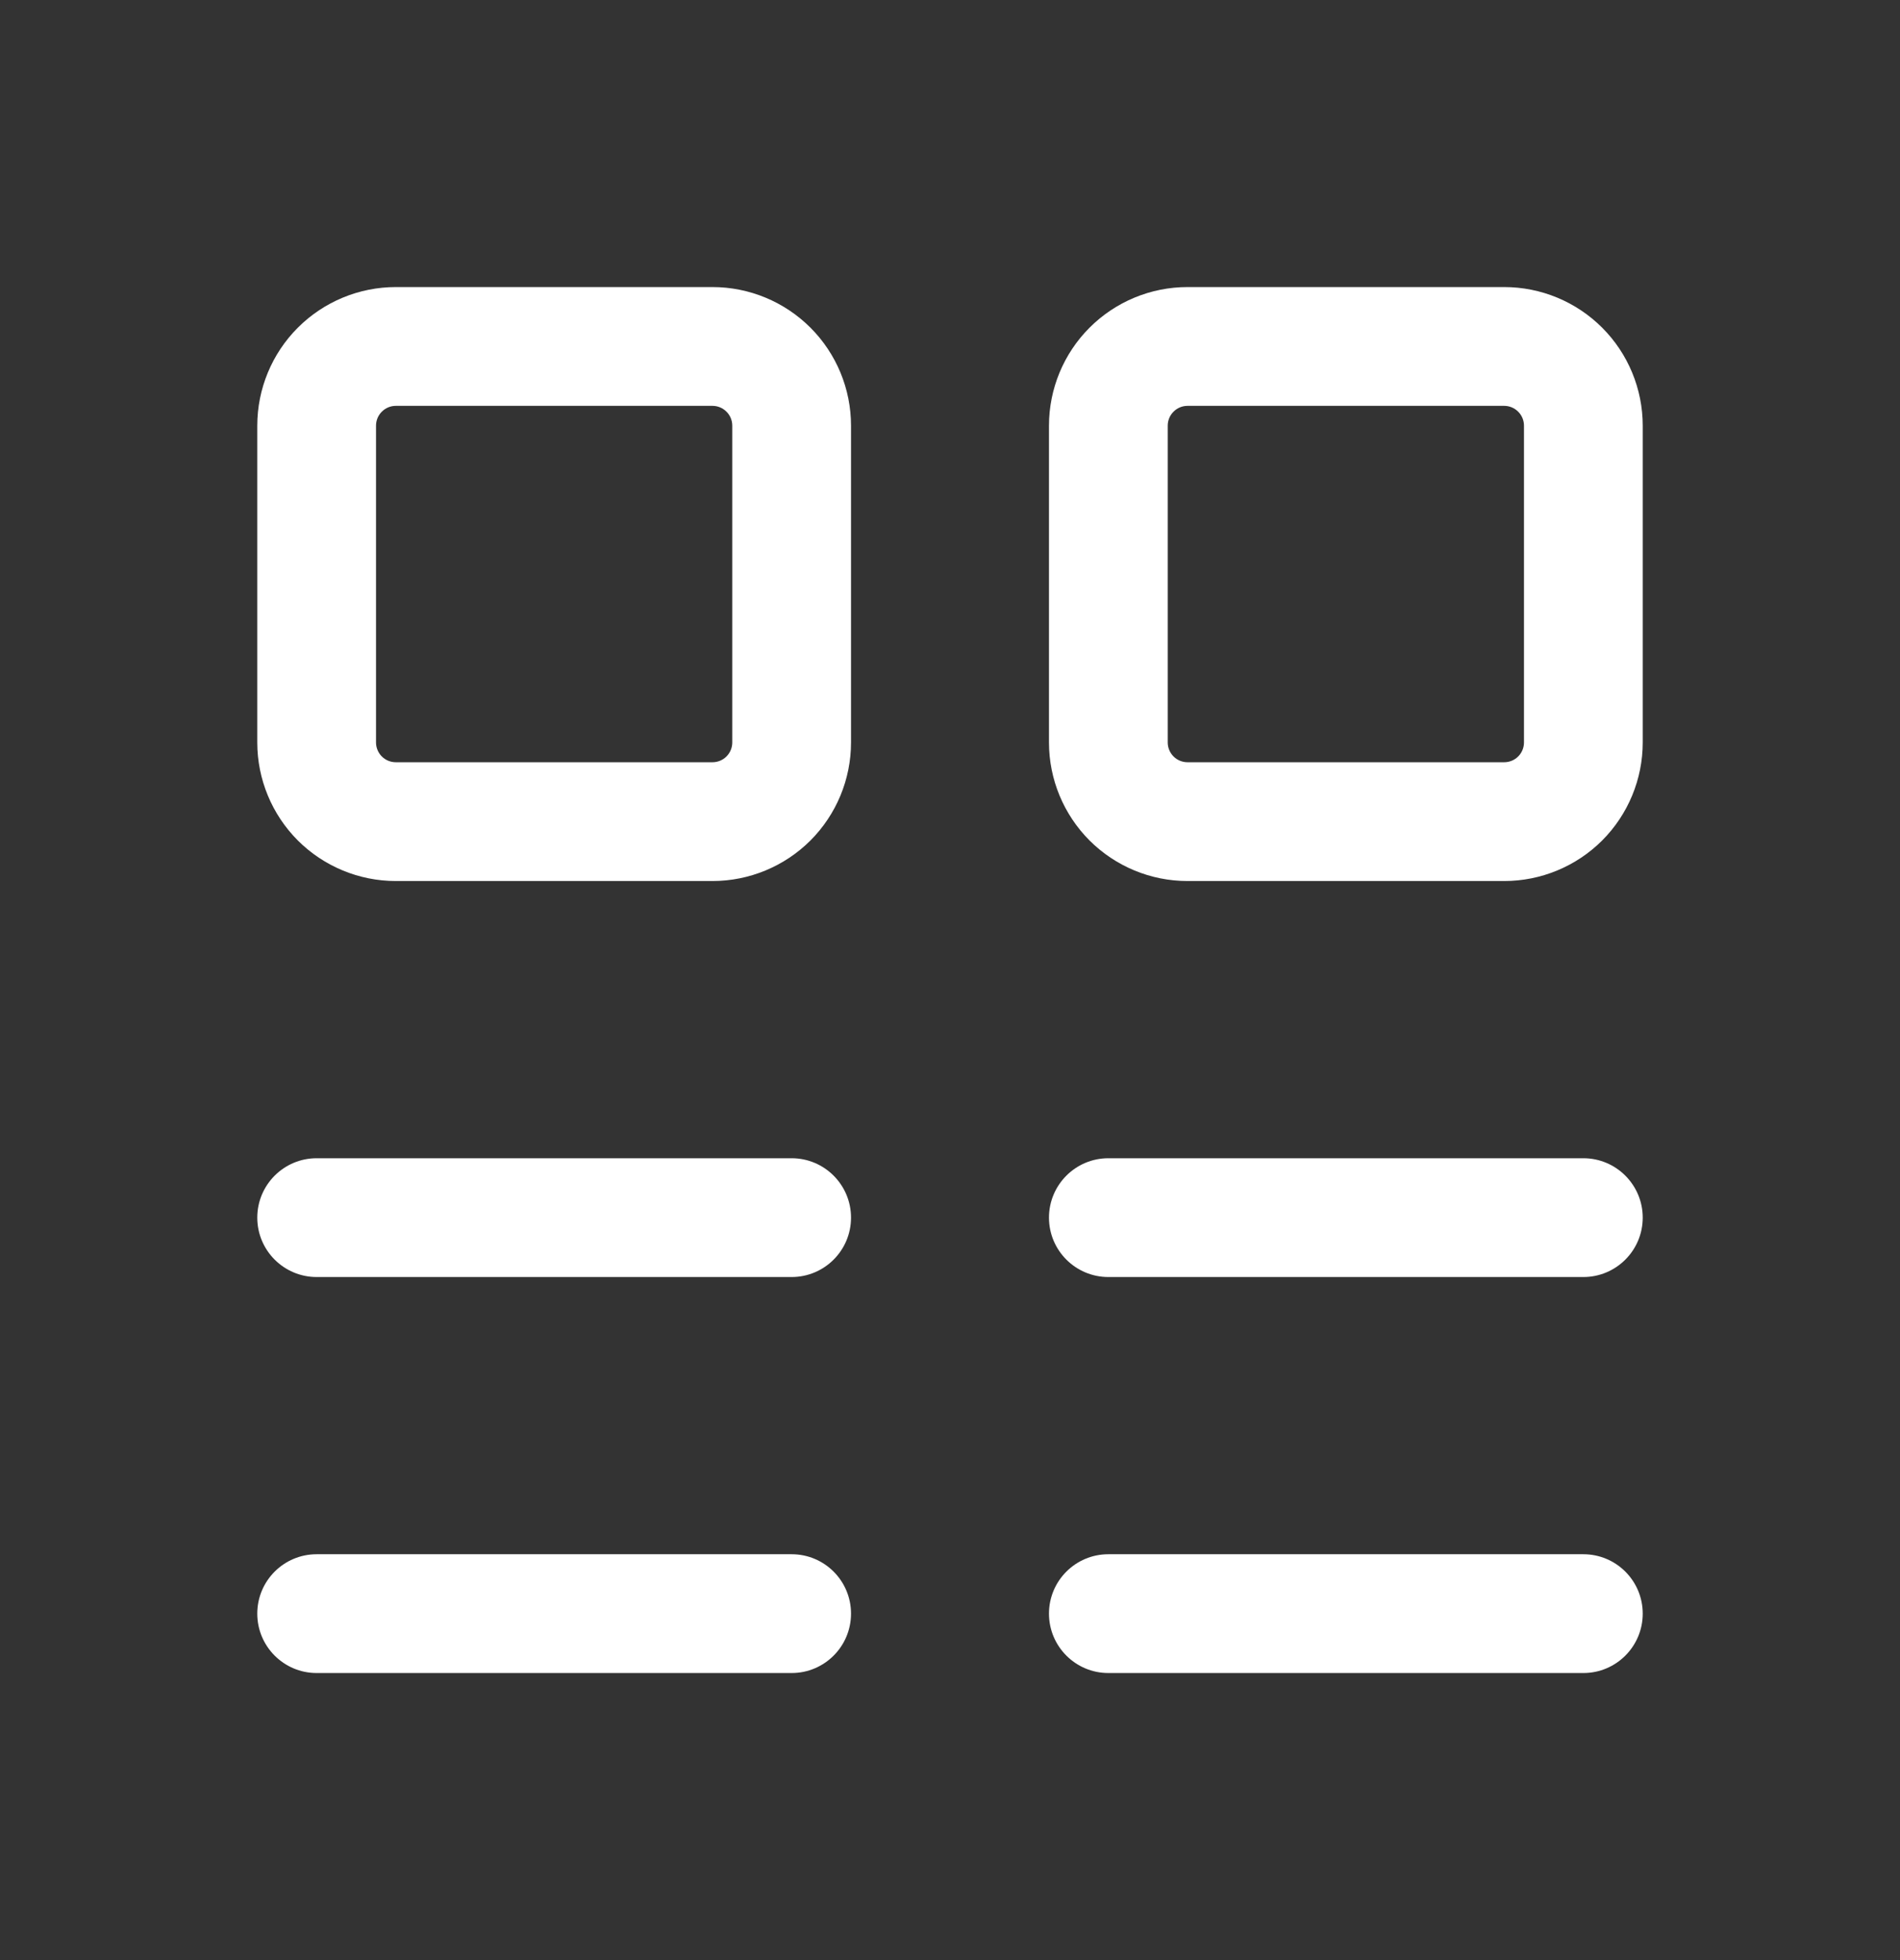
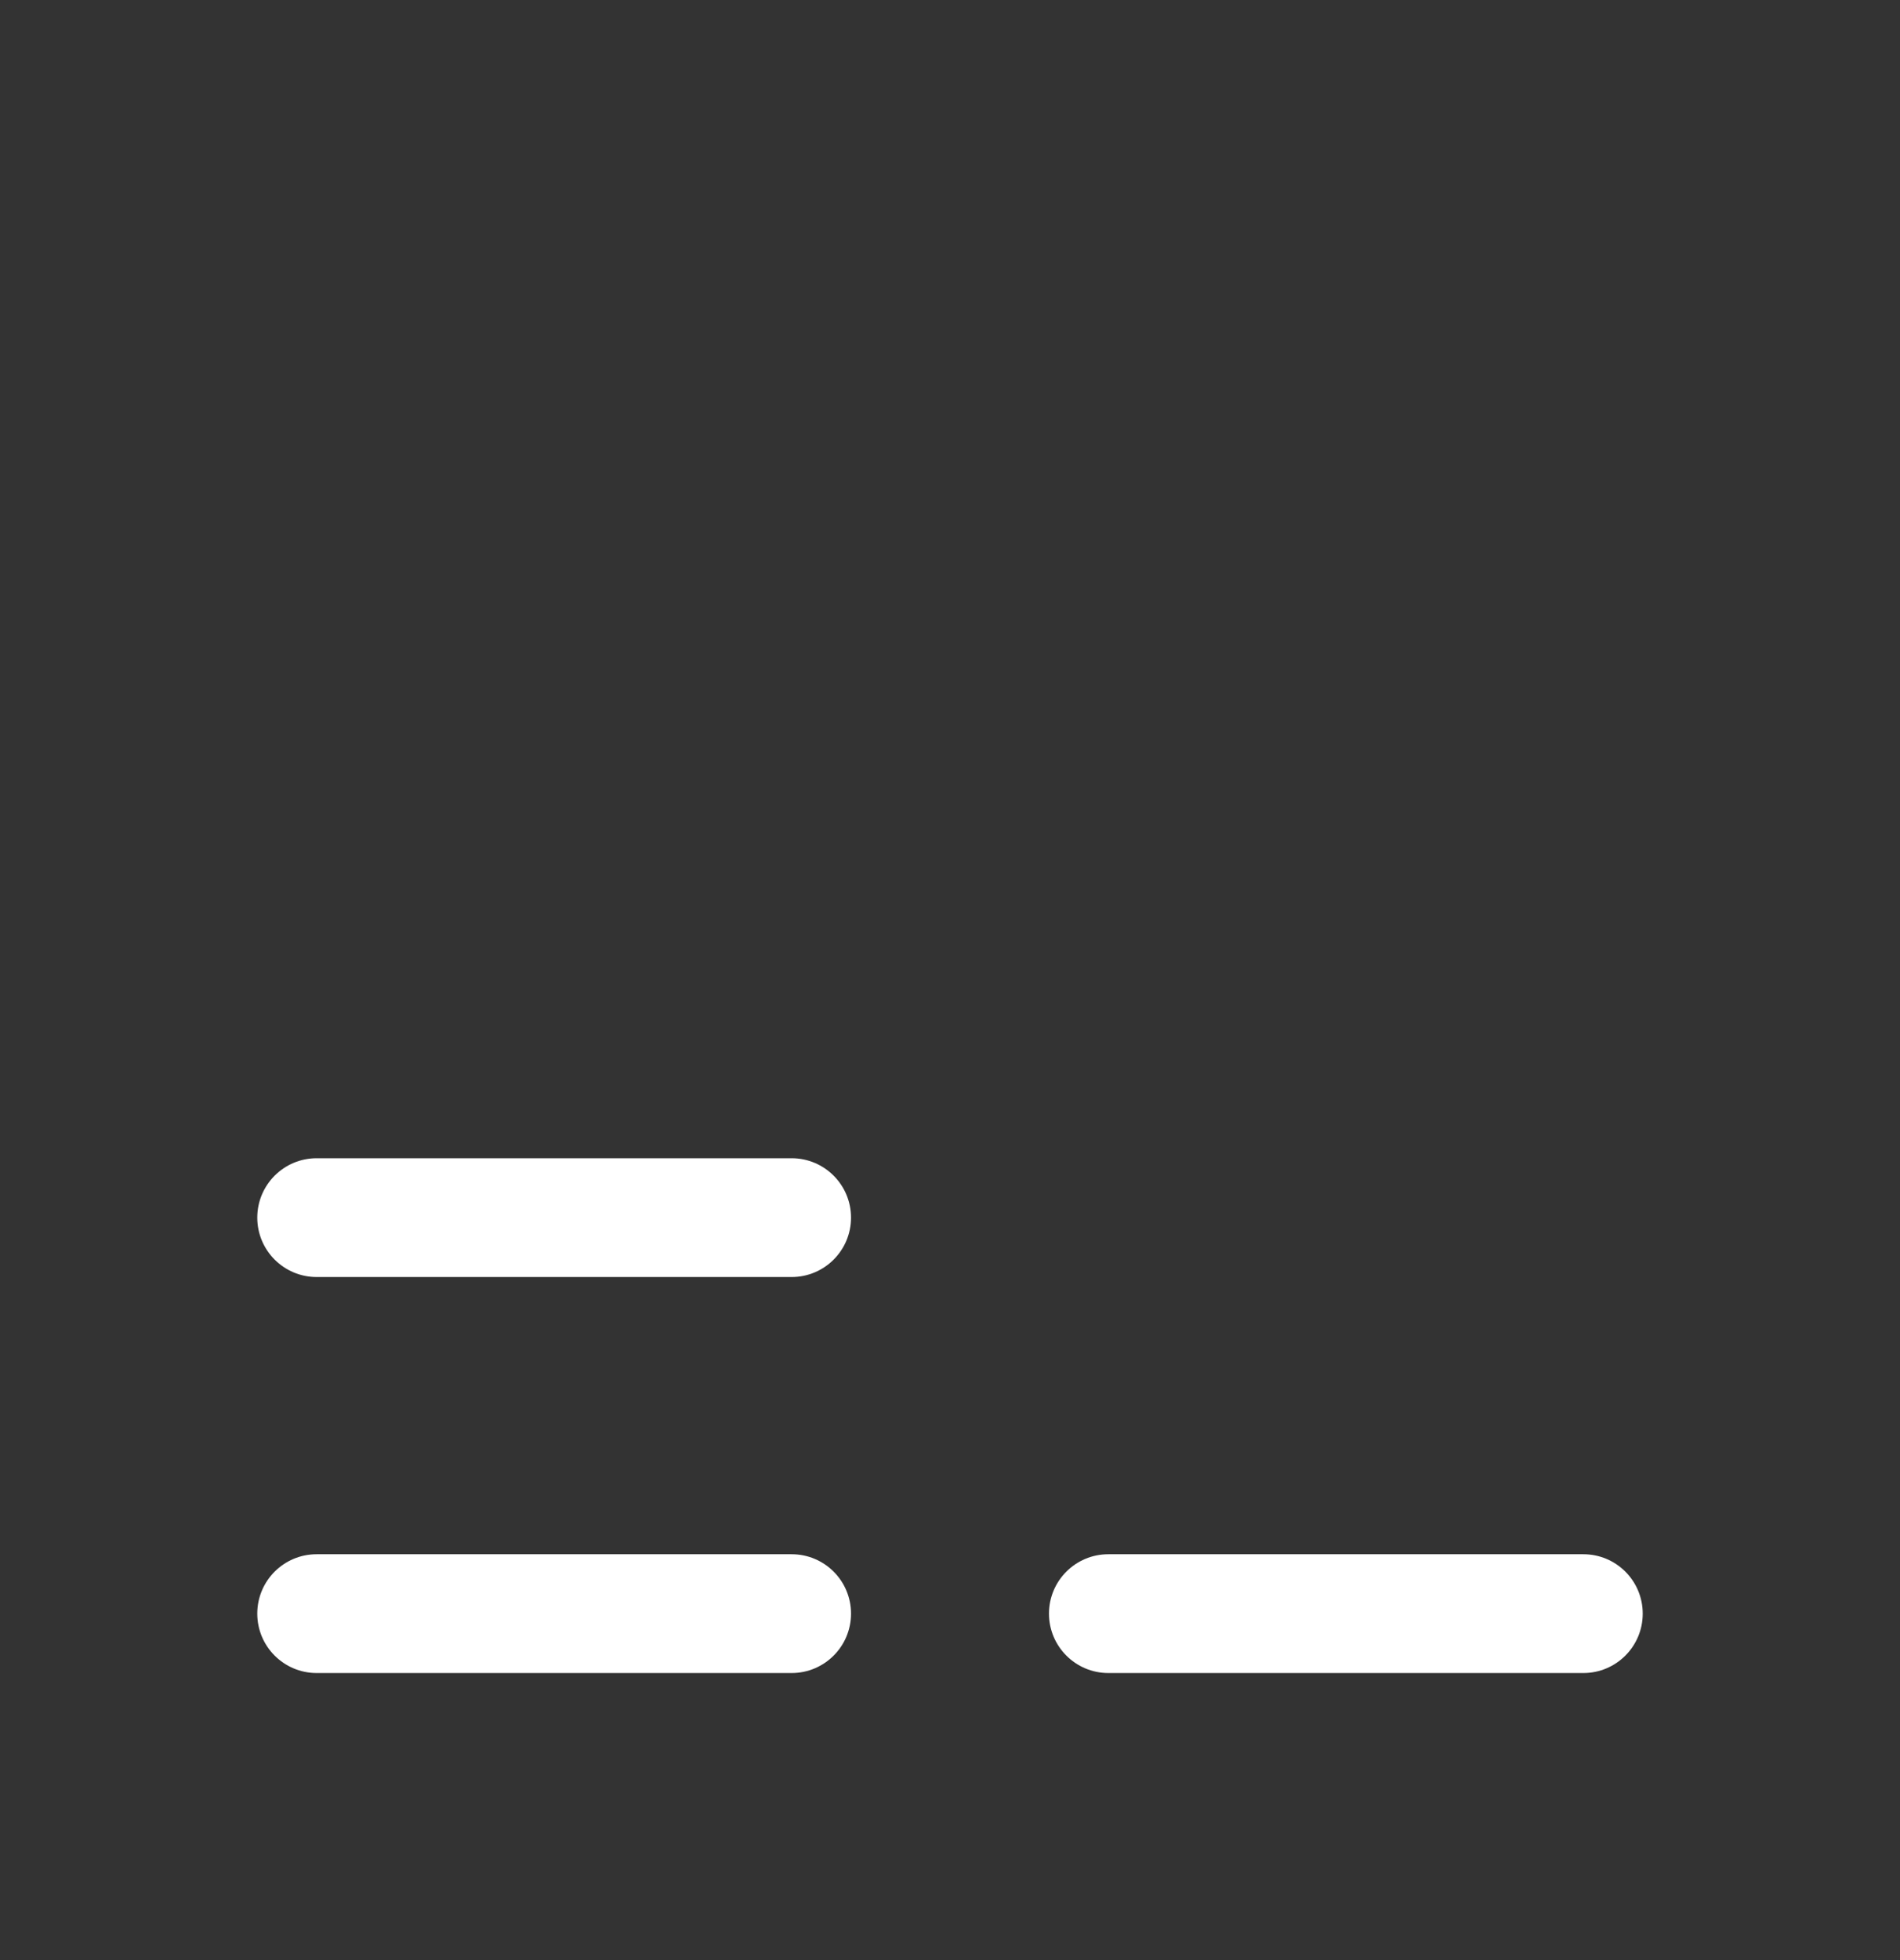
<svg xmlns="http://www.w3.org/2000/svg" width="32" height="33" viewBox="0 0 32 33" fill="none">
  <rect x="0" y="0" width="32" height="33" fill="#333333" stroke="none" />
  <path fill-rule="evenodd" clip-rule="evenodd" d="M4.333 20.5C4.333 19.948 4.781 19.5 5.333 19.5H13.333C13.885 19.5 14.333 19.948 14.333 20.5C14.333 21.052 13.885 21.5 13.333 21.5H5.333C4.781 21.5 4.333 21.052 4.333 20.5Z" fill="white" />
-   <path fill-rule="evenodd" clip-rule="evenodd" d="M17.667 20.5C17.667 19.948 18.115 19.5 18.667 19.5H26.667C27.219 19.5 27.667 19.948 27.667 20.5C27.667 21.052 27.219 21.5 26.667 21.5H18.667C18.115 21.5 17.667 21.052 17.667 20.5Z" fill="white" />
-   <path fill-rule="evenodd" clip-rule="evenodd" d="M6.666 6.833C6.578 6.833 6.493 6.868 6.431 6.931C6.368 6.993 6.333 7.078 6.333 7.167V12.5C6.333 12.588 6.368 12.673 6.431 12.736C6.493 12.798 6.578 12.833 6.666 12.833H12C12.088 12.833 12.173 12.798 12.235 12.736C12.298 12.673 12.333 12.588 12.333 12.5V7.167C12.333 7.078 12.298 6.993 12.235 6.931C12.173 6.868 12.088 6.833 12 6.833H6.666ZM5.016 5.517C5.454 5.079 6.048 4.833 6.666 4.833H12C12.618 4.833 13.212 5.079 13.65 5.517C14.087 5.954 14.333 6.548 14.333 7.167V12.5C14.333 13.119 14.087 13.712 13.65 14.15C13.212 14.587 12.618 14.833 12 14.833H6.666C6.048 14.833 5.454 14.587 5.016 14.15C4.579 13.712 4.333 13.119 4.333 12.5V7.167C4.333 6.548 4.579 5.954 5.016 5.517Z" fill="white" />
-   <path fill-rule="evenodd" clip-rule="evenodd" d="M20 6.833C19.912 6.833 19.827 6.868 19.765 6.931C19.702 6.993 19.667 7.078 19.667 7.167V12.5C19.667 12.588 19.702 12.673 19.765 12.736C19.827 12.798 19.912 12.833 20 12.833H25.334C25.422 12.833 25.507 12.798 25.569 12.736C25.632 12.673 25.667 12.588 25.667 12.5V7.167C25.667 7.078 25.632 6.993 25.569 6.931C25.507 6.868 25.422 6.833 25.334 6.833H20ZM18.35 5.517C18.788 5.079 19.381 4.833 20 4.833H25.334C25.953 4.833 26.546 5.079 26.984 5.517C27.421 5.954 27.667 6.548 27.667 7.167V12.5C27.667 13.119 27.421 13.712 26.984 14.15C26.546 14.587 25.953 14.833 25.334 14.833H20C19.381 14.833 18.788 14.587 18.35 14.15C17.913 13.712 17.667 13.119 17.667 12.5V7.167C17.667 6.548 17.913 5.954 18.35 5.517Z" fill="white" />
  <path fill-rule="evenodd" clip-rule="evenodd" d="M4.333 27.167C4.333 26.614 4.781 26.167 5.333 26.167H13.333C13.885 26.167 14.333 26.614 14.333 27.167C14.333 27.719 13.885 28.167 13.333 28.167H5.333C4.781 28.167 4.333 27.719 4.333 27.167Z" fill="white" />
  <path fill-rule="evenodd" clip-rule="evenodd" d="M17.667 27.167C17.667 26.614 18.115 26.167 18.667 26.167H26.667C27.219 26.167 27.667 26.614 27.667 27.167C27.667 27.719 27.219 28.167 26.667 28.167H18.667C18.115 28.167 17.667 27.719 17.667 27.167Z" fill="white" />
</svg>